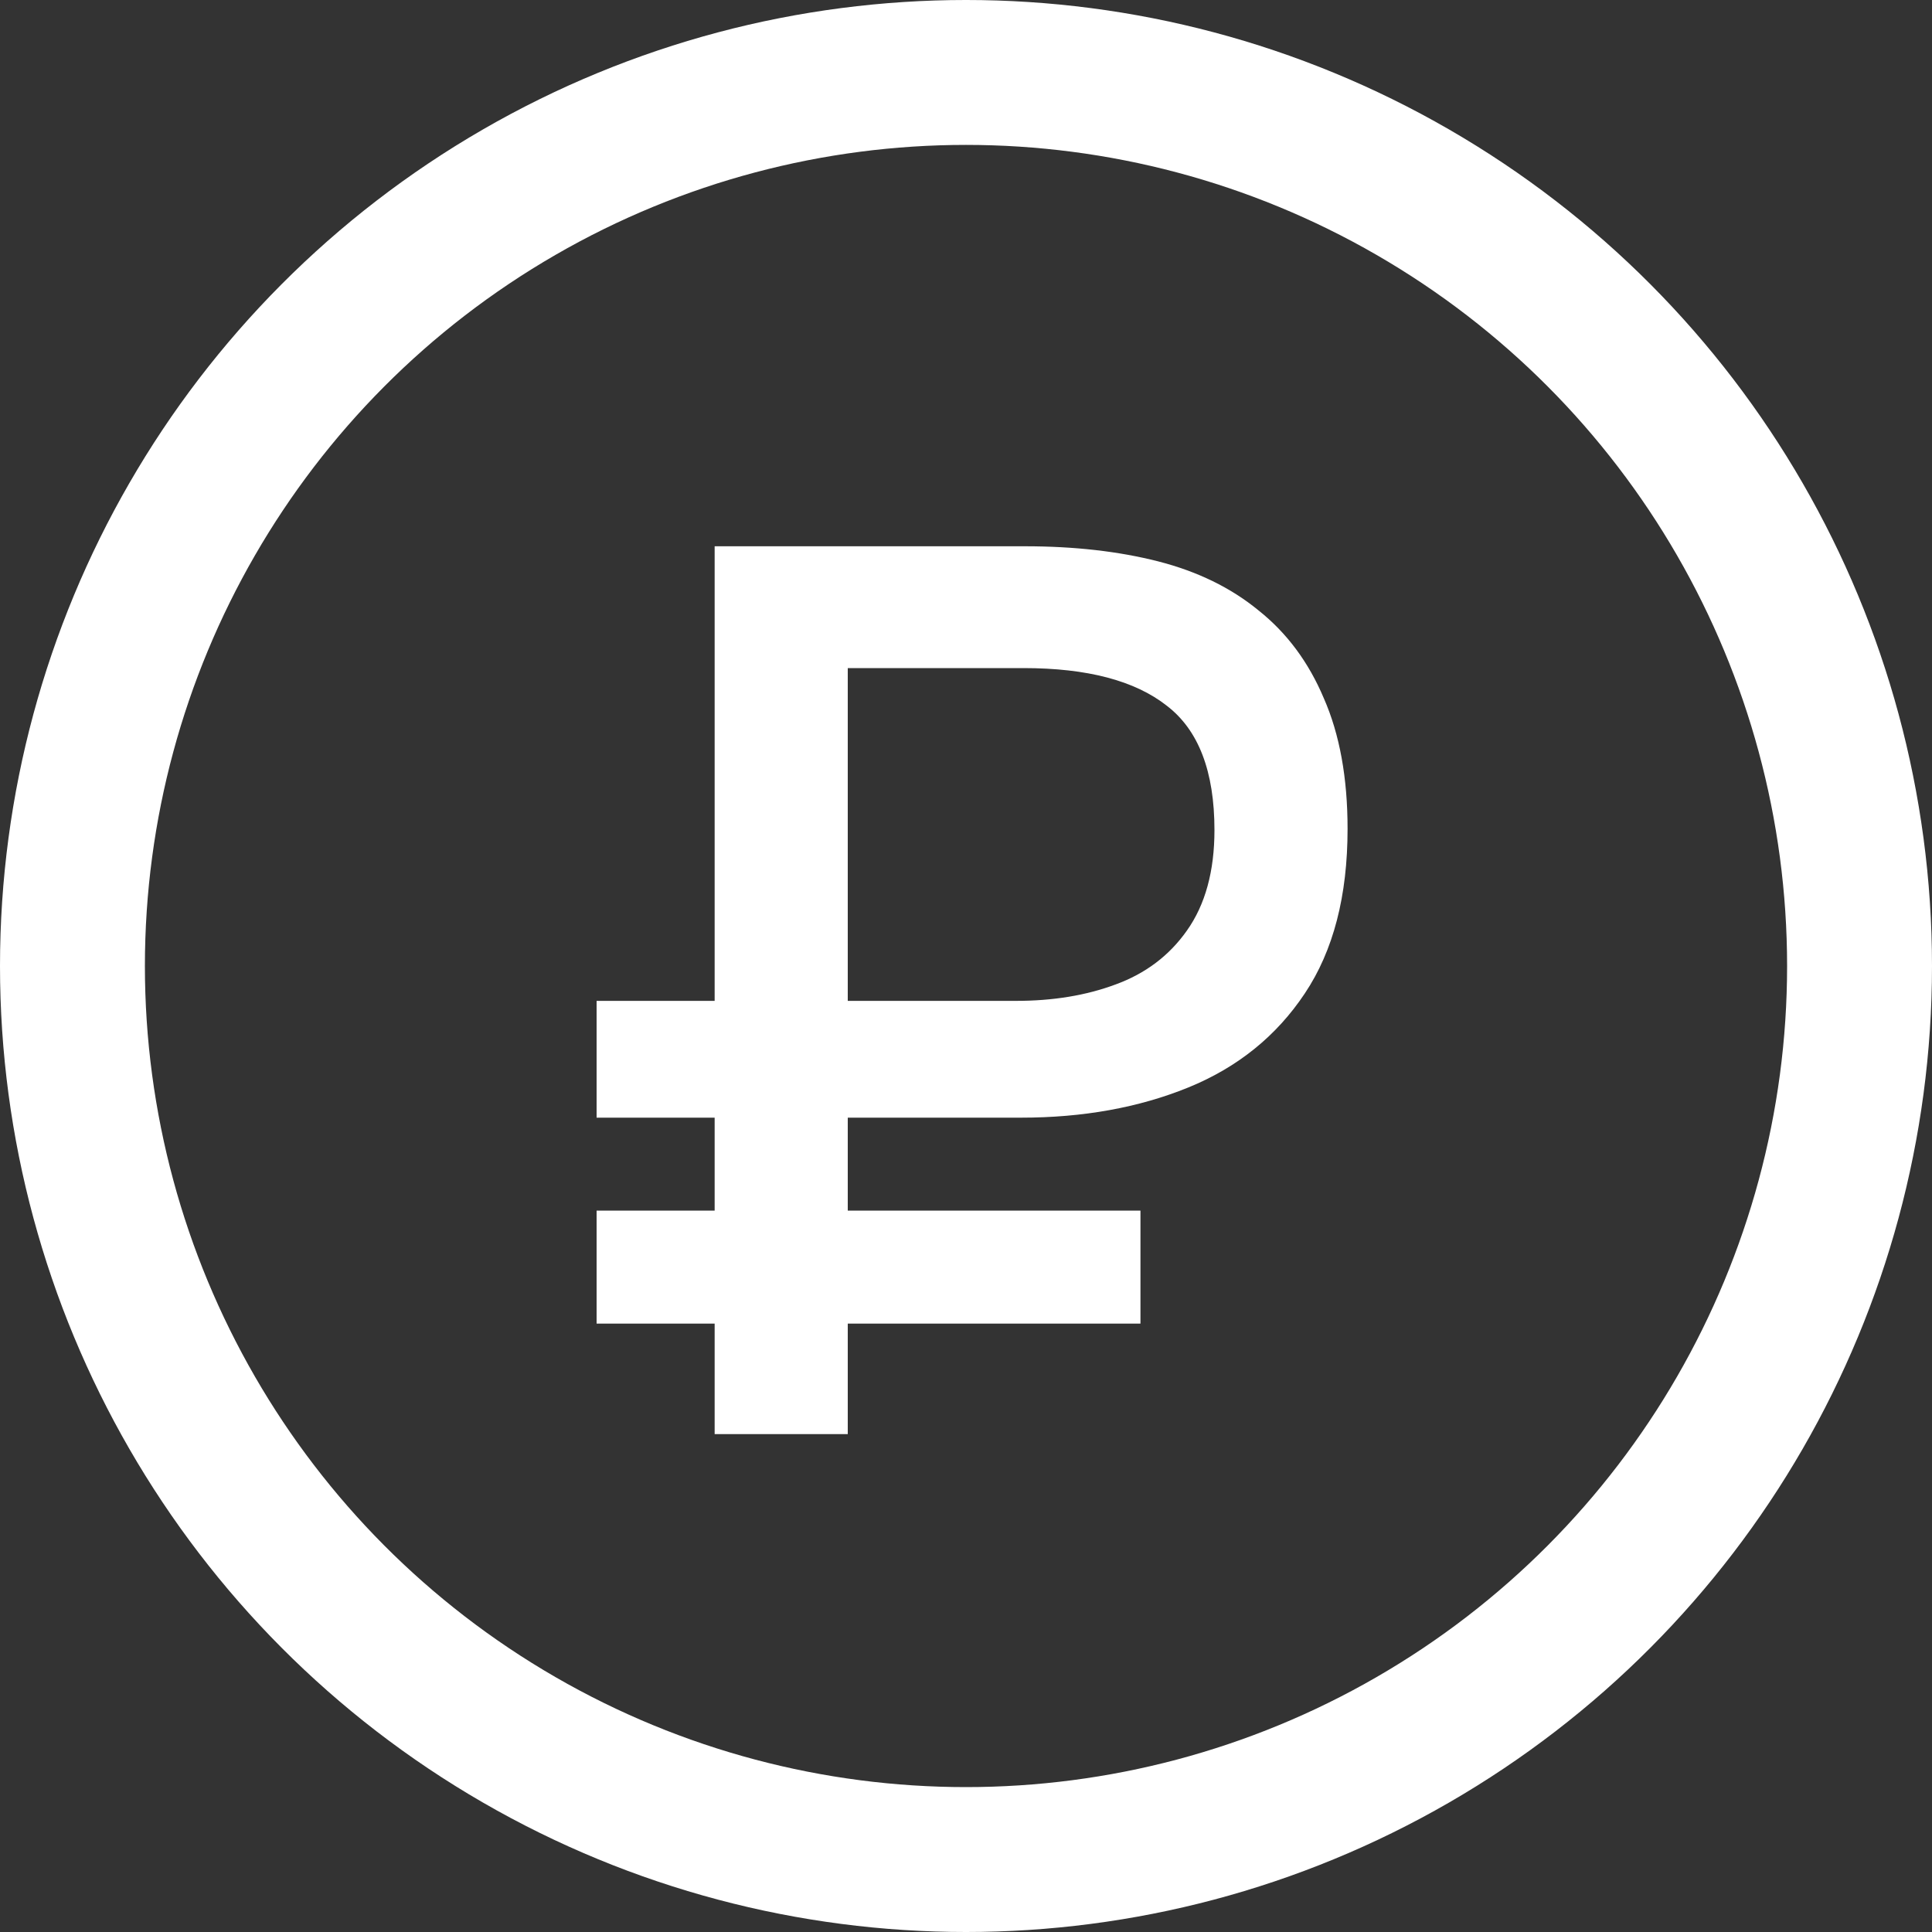
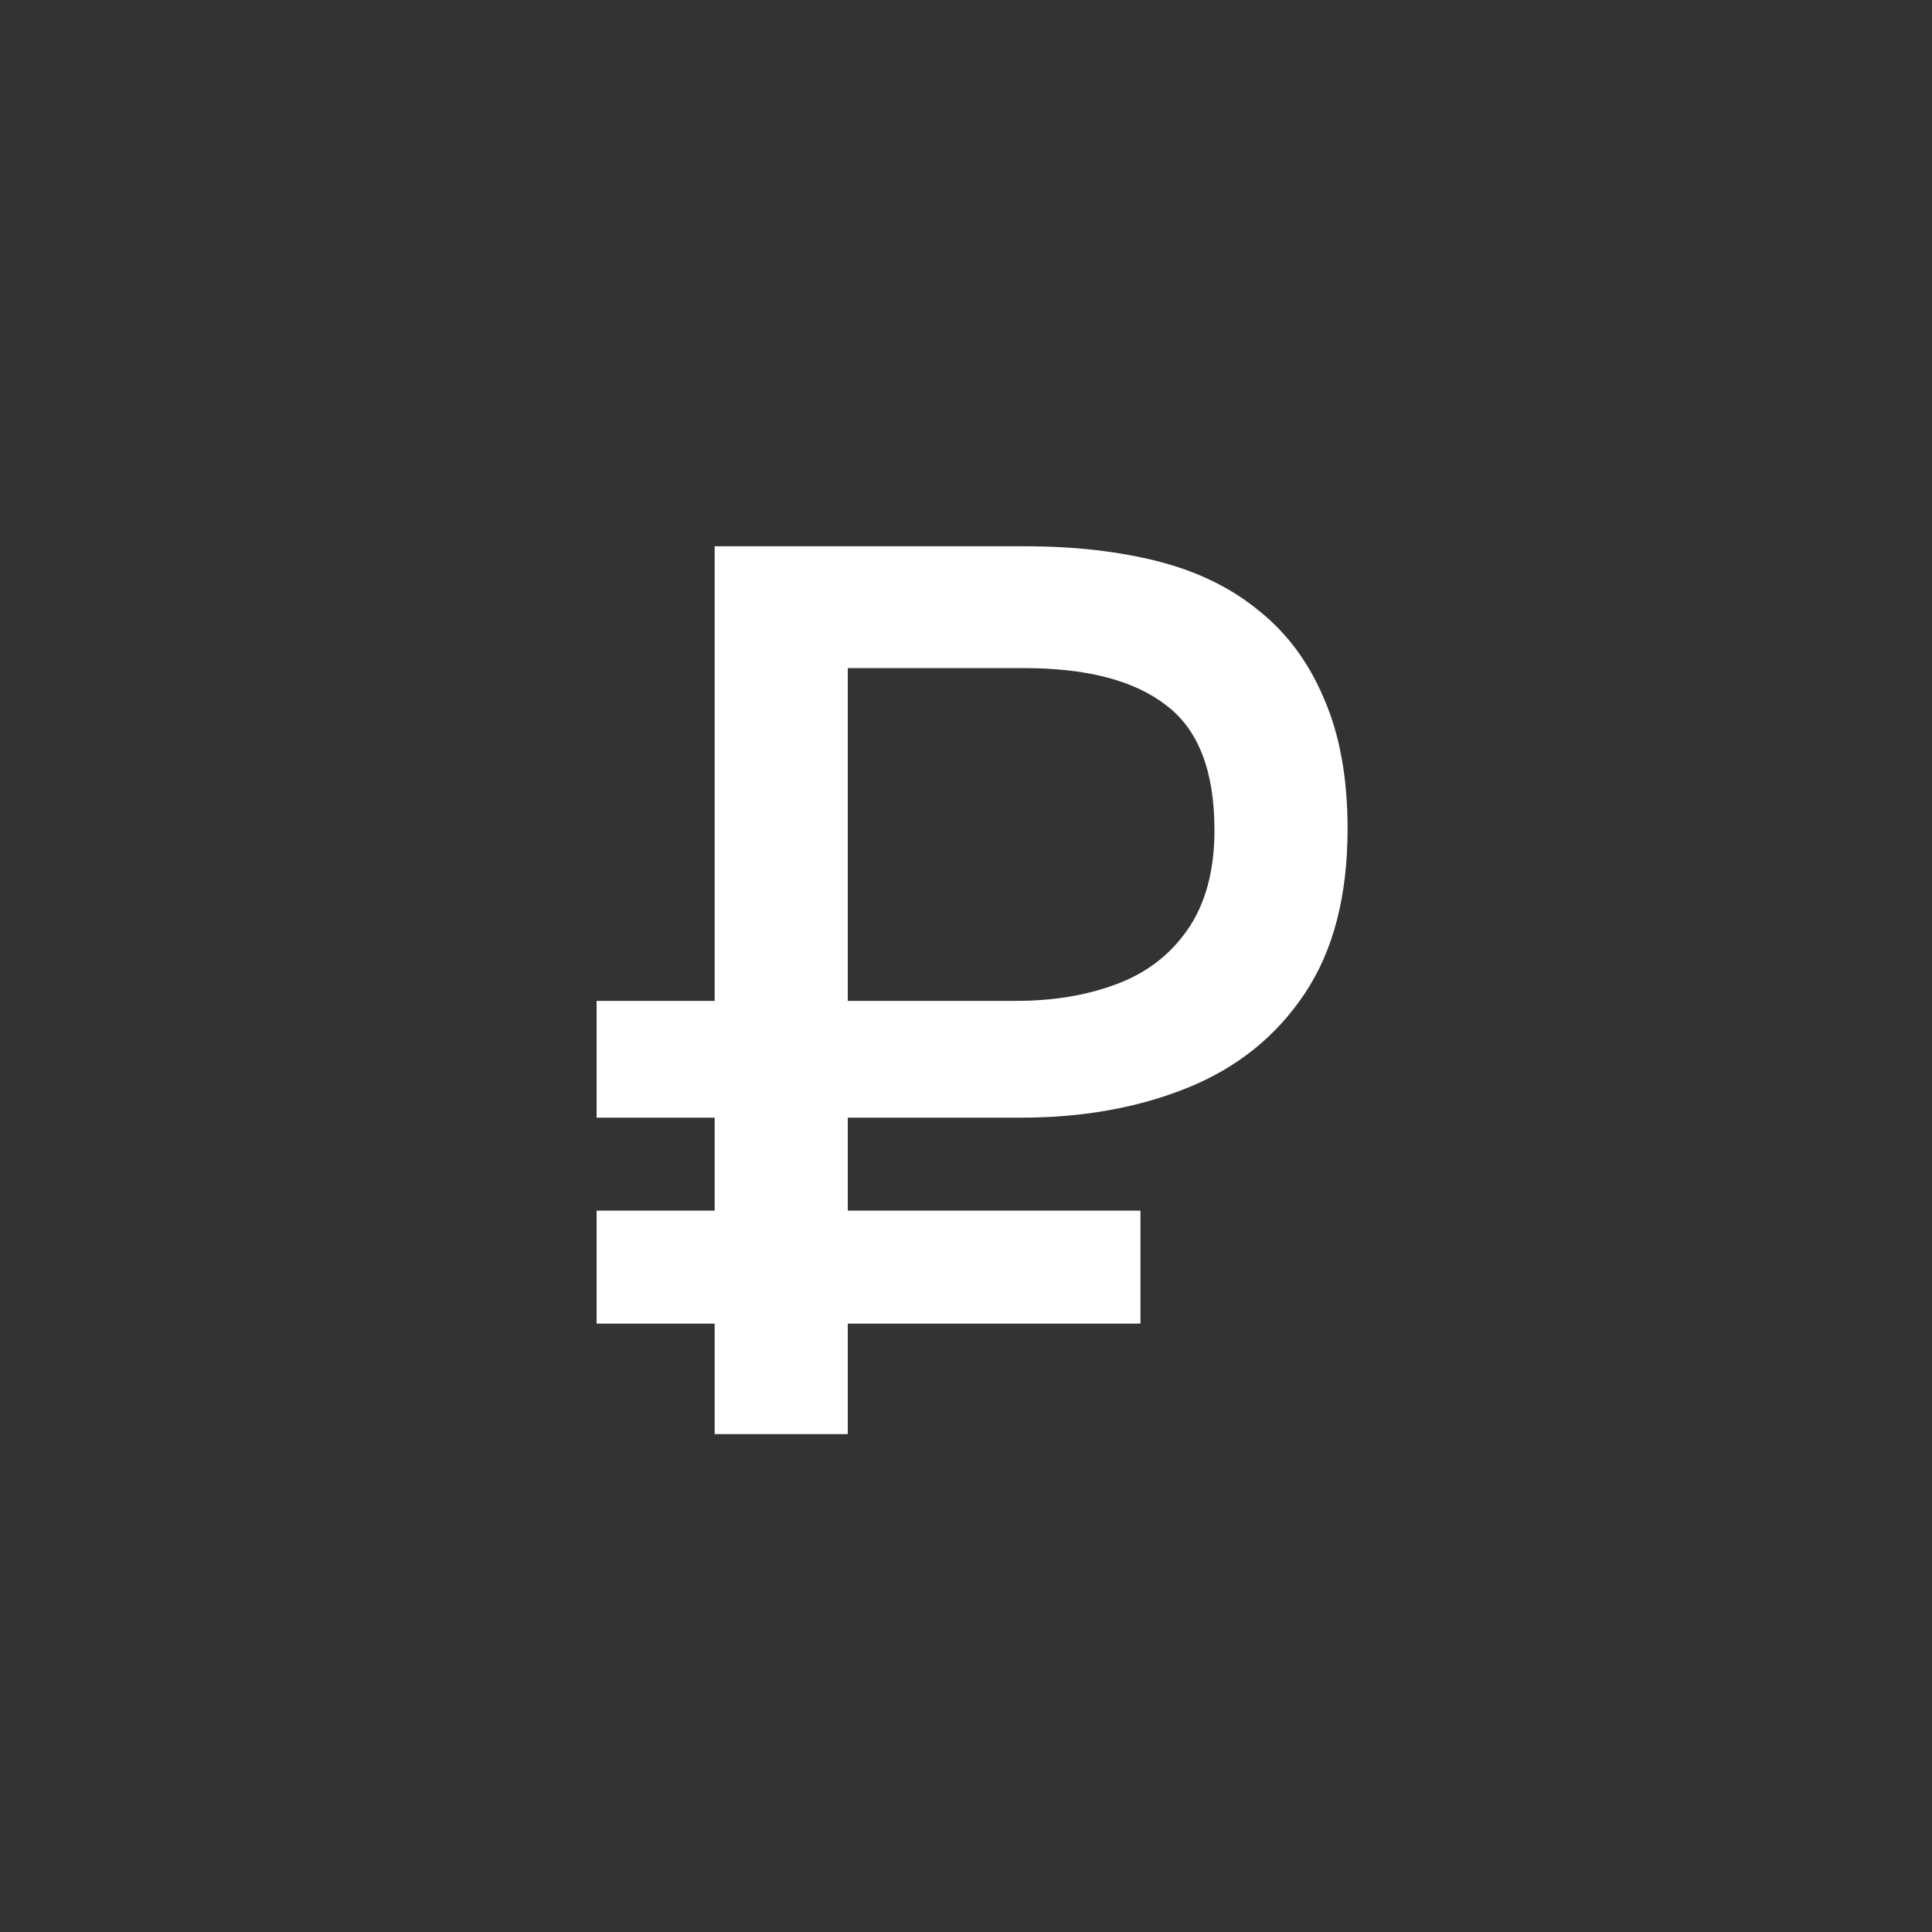
<svg xmlns="http://www.w3.org/2000/svg" width="20" height="20" viewBox="0 0 20 20" fill="none">
  <rect x="0" y="0" width="20" height="20" fill="#333333" stroke="none" />
-   <circle cx="10" cy="10" r="9.25" stroke="white" stroke-width="1.5" />
  <path d="M7.398 14.846V13.702H6.176V12.532H7.398V11.57H6.176V10.361H7.398V5.655H10.61C11.121 5.655 11.58 5.707 11.988 5.811C12.395 5.915 12.742 6.084 13.027 6.318C13.322 6.552 13.547 6.856 13.704 7.228C13.868 7.601 13.95 8.052 13.95 8.58C13.95 9.274 13.803 9.841 13.508 10.283C13.214 10.725 12.811 11.05 12.3 11.258C11.788 11.466 11.212 11.57 10.57 11.57H8.776V12.532H11.806V13.702H8.776V14.846H7.398ZM8.776 10.361H10.518C10.9 10.361 11.242 10.305 11.546 10.192C11.857 10.079 12.104 9.893 12.287 9.633C12.477 9.365 12.572 9.018 12.572 8.593C12.572 7.987 12.408 7.558 12.079 7.306C11.749 7.046 11.255 6.916 10.597 6.916H8.776V10.361Z" fill="white" />
</svg>